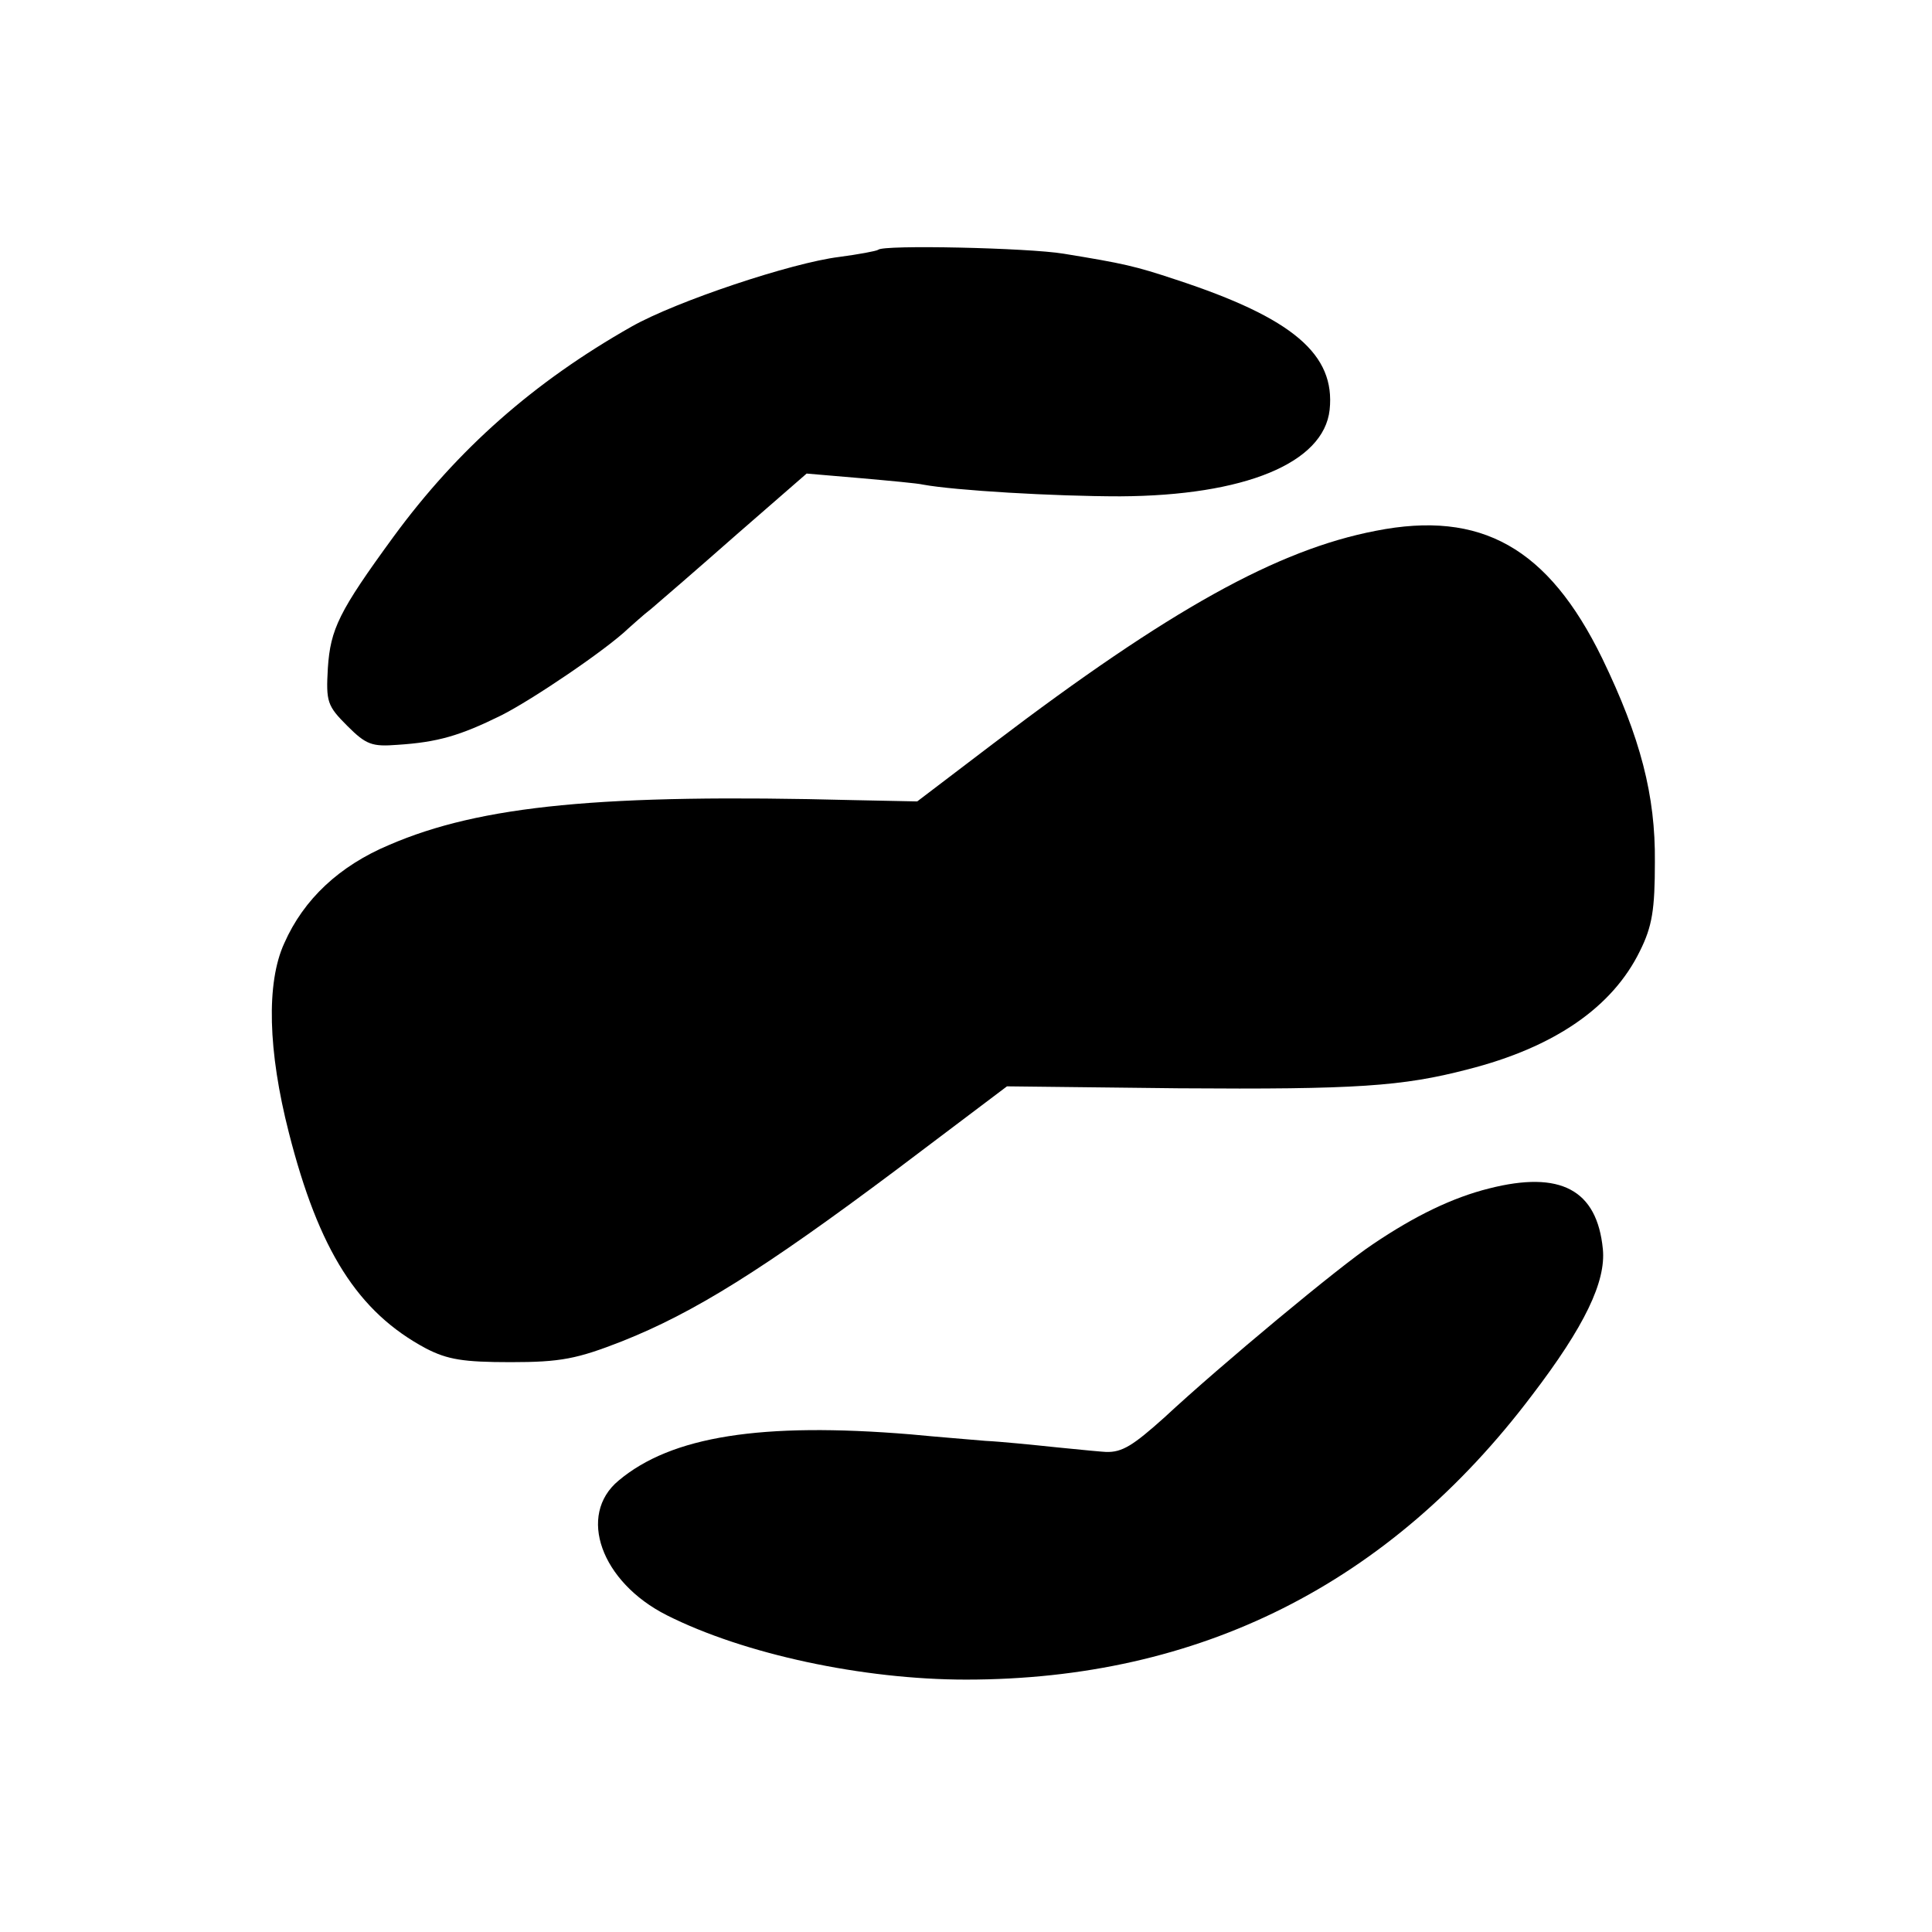
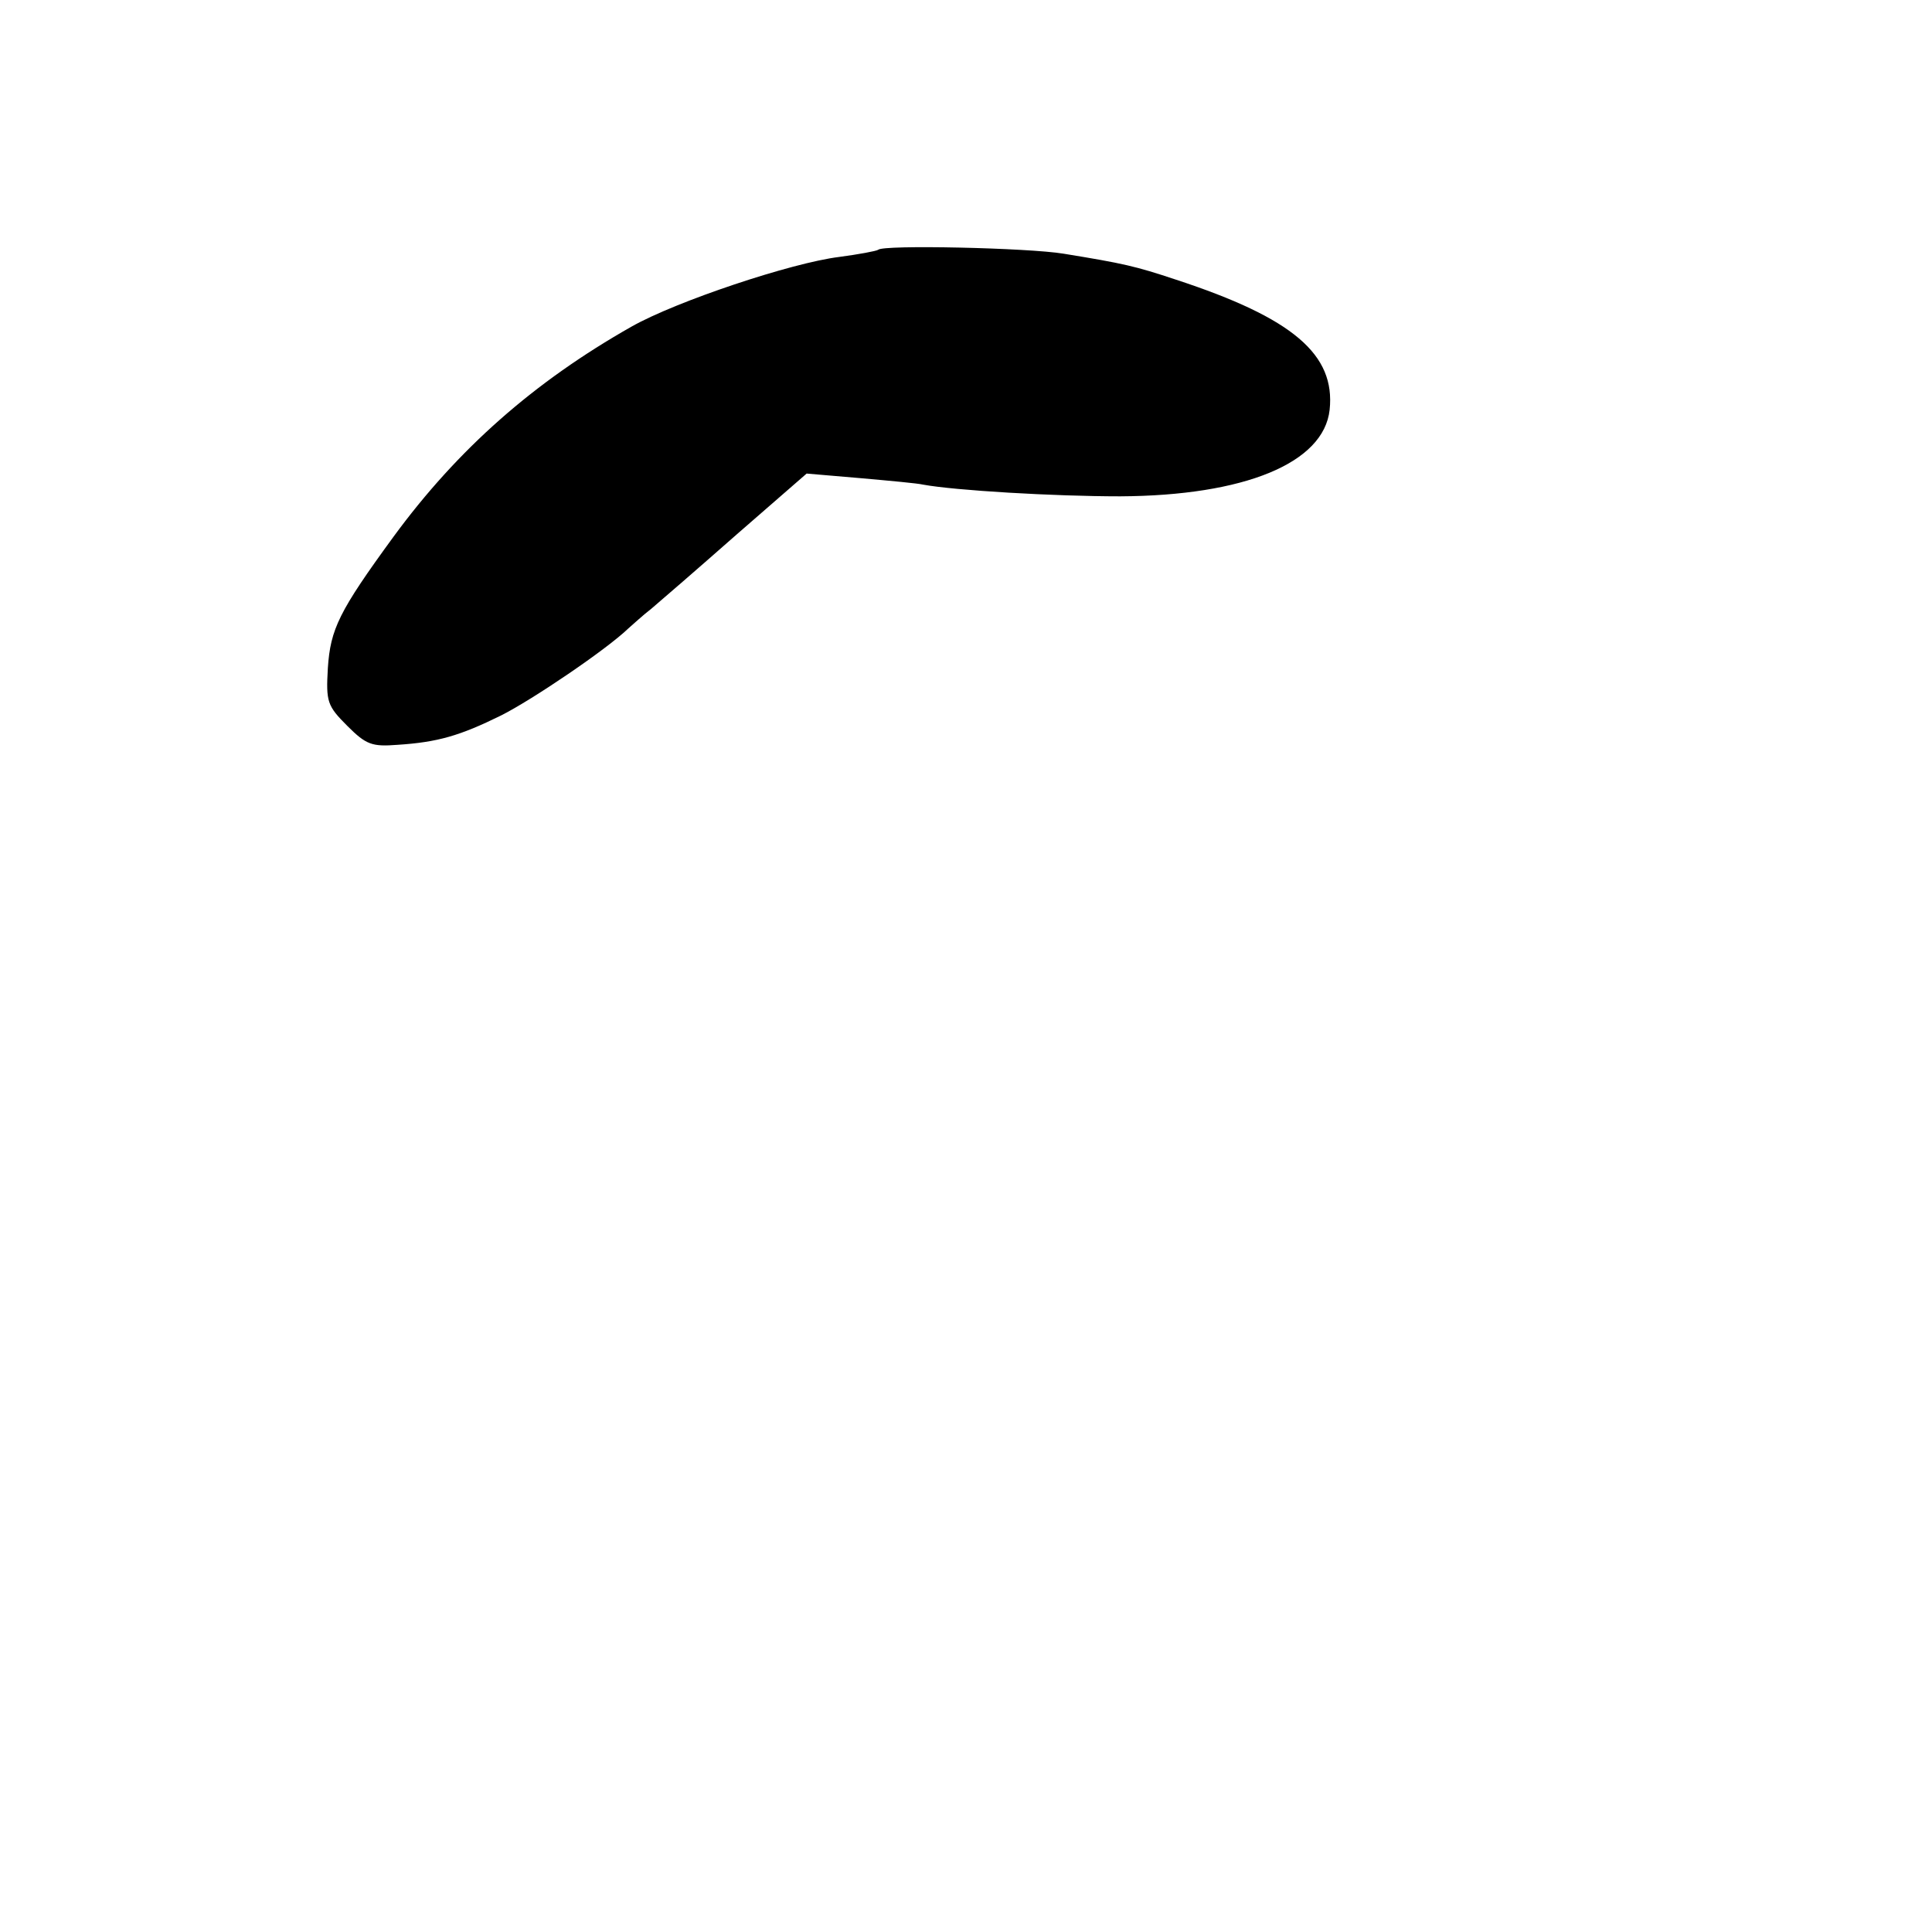
<svg xmlns="http://www.w3.org/2000/svg" version="1.0" width="297pt" height="297pt" viewBox="0 0 297 297" preserveAspectRatio="xMidYMid meet">
  <g transform="translate(0,297) scale(0.1,-0.1)" fill="#000000" stroke="none">
    <path d="M1350 2586 c-3 -2 -30 -7 -60 -11 -73 -9 -250 -68 -319 -107 -150 -85 -267 -188 -366 -323 -84 -115 -97 -142 -101 -202 -3 -52 -1 -58 30 -89 29 -29 38 -32 77 -29 62 4 96 14 159 45 48 24 163 102 196 134 7 6 22 20 35 30 13 11 72 62 131 114 l108 94 82 -7 c45 -4 89 -8 97 -10 49 -9 201 -18 303 -18 191 1 313 51 322 133 9 85 -56 141 -236 200 -63 21 -81 25 -173 40 -54 9 -278 14 -285 6z" />
-     <path d="M2115 2154 c-151 -29 -317 -121 -588 -327 l-117 -89 -98 2 c-385 10 -573 -8 -714 -69 -76 -32 -131 -83 -161 -151 -28 -61 -25 -166 7 -291 46 -181 106 -276 211 -332 33 -17 57 -21 130 -21 77 0 102 5 171 32 111 44 218 111 421 263 l171 129 264 -3 c273 -2 344 3 444 29 134 34 223 96 265 182 19 38 23 64 23 137 1 102 -22 191 -81 313 -83 170 -186 228 -348 196z" />
-     <path d="M2289 1143 c-56 -14 -114 -42 -179 -86 -50 -33 -234 -186 -320 -266 -48 -43 -65 -54 -90 -53 -3 0 -36 3 -75 7 -38 4 -88 9 -110 10 -22 2 -74 6 -115 10 -230 19 -368 -3 -449 -71 -64 -53 -27 -156 74 -207 119 -60 302 -99 460 -99 359 0 651 147 870 437 81 106 114 175 109 225 -9 91 -65 121 -175 93z" />
  </g>
</svg>